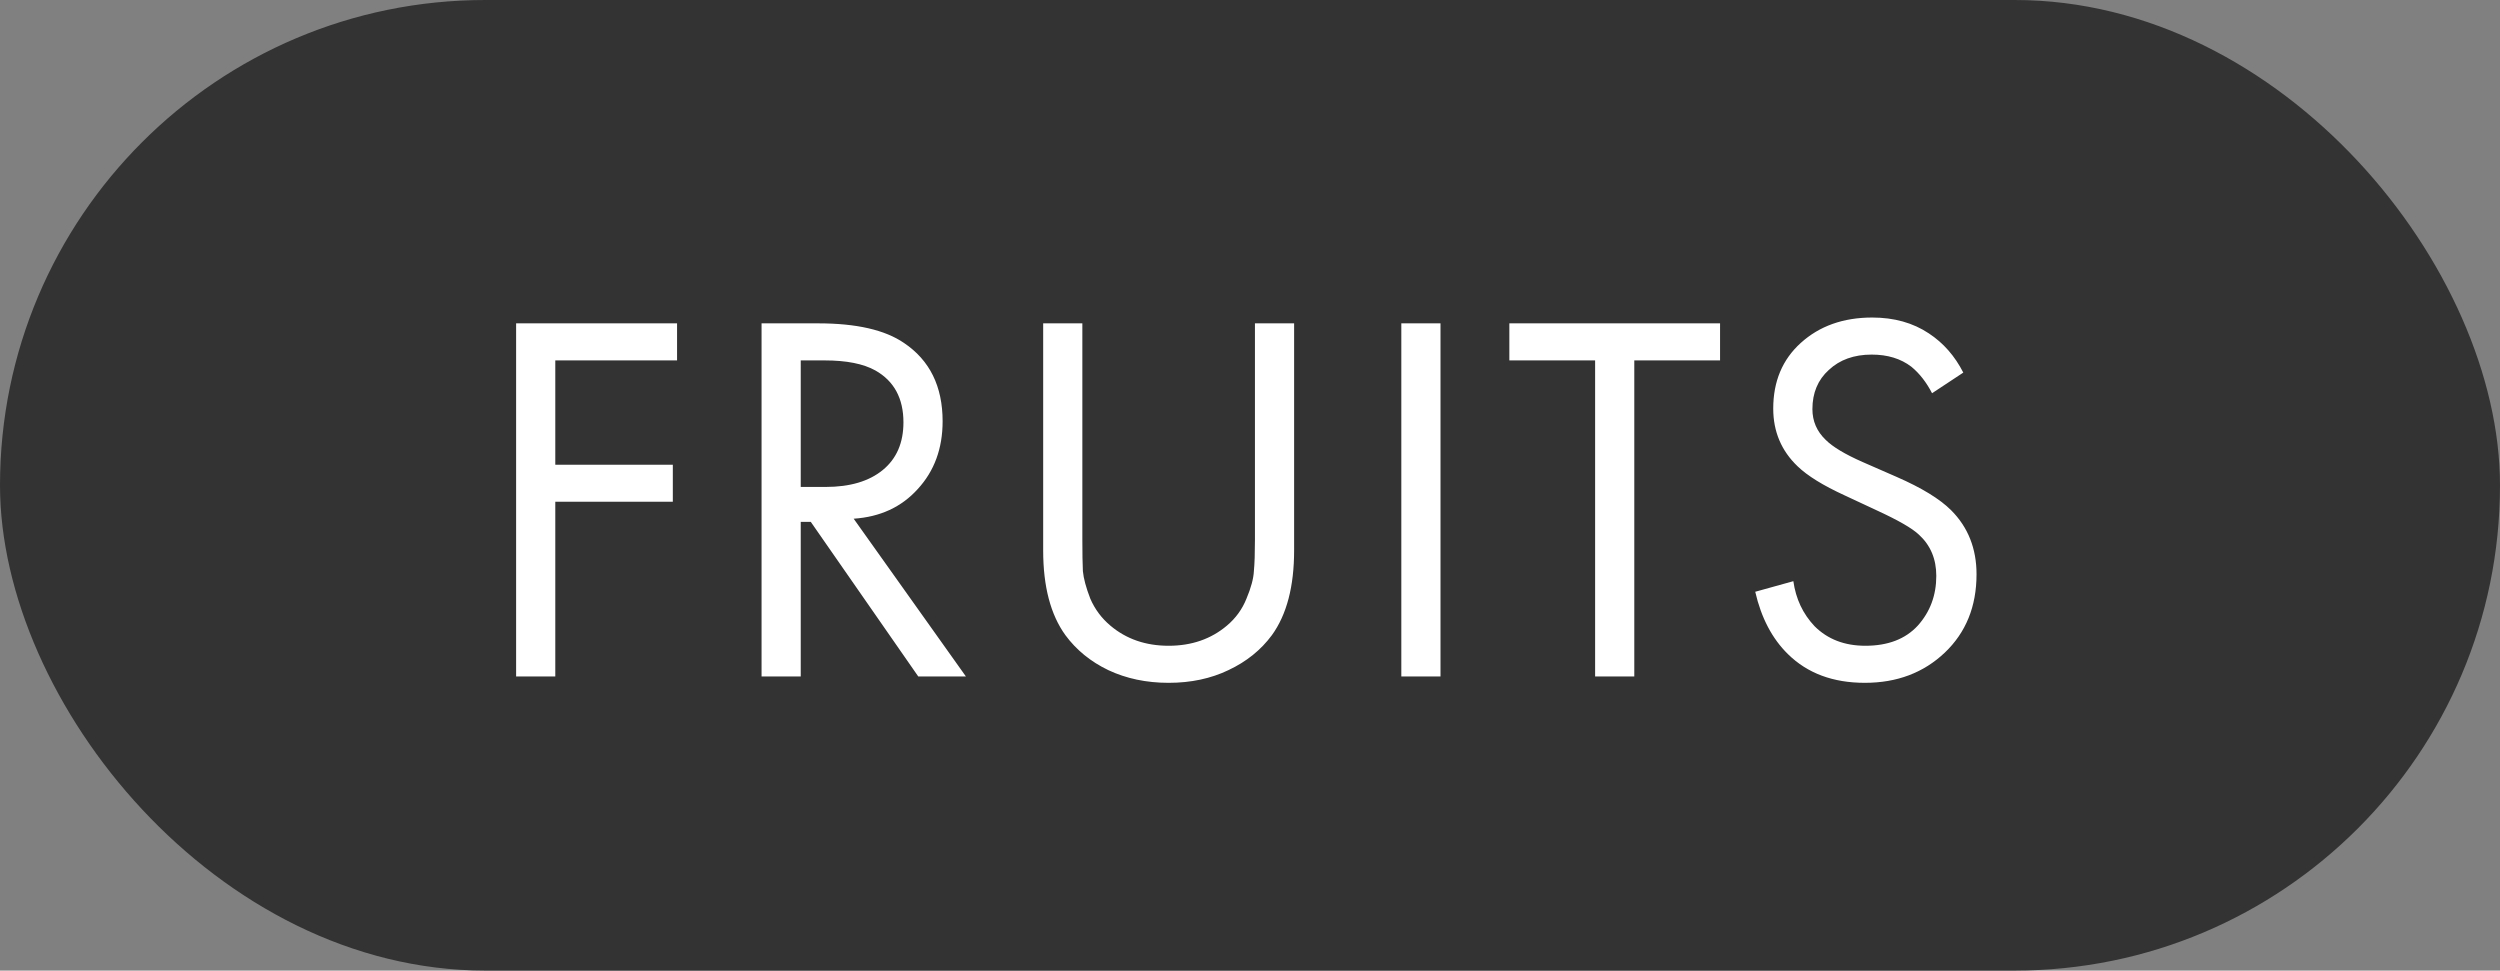
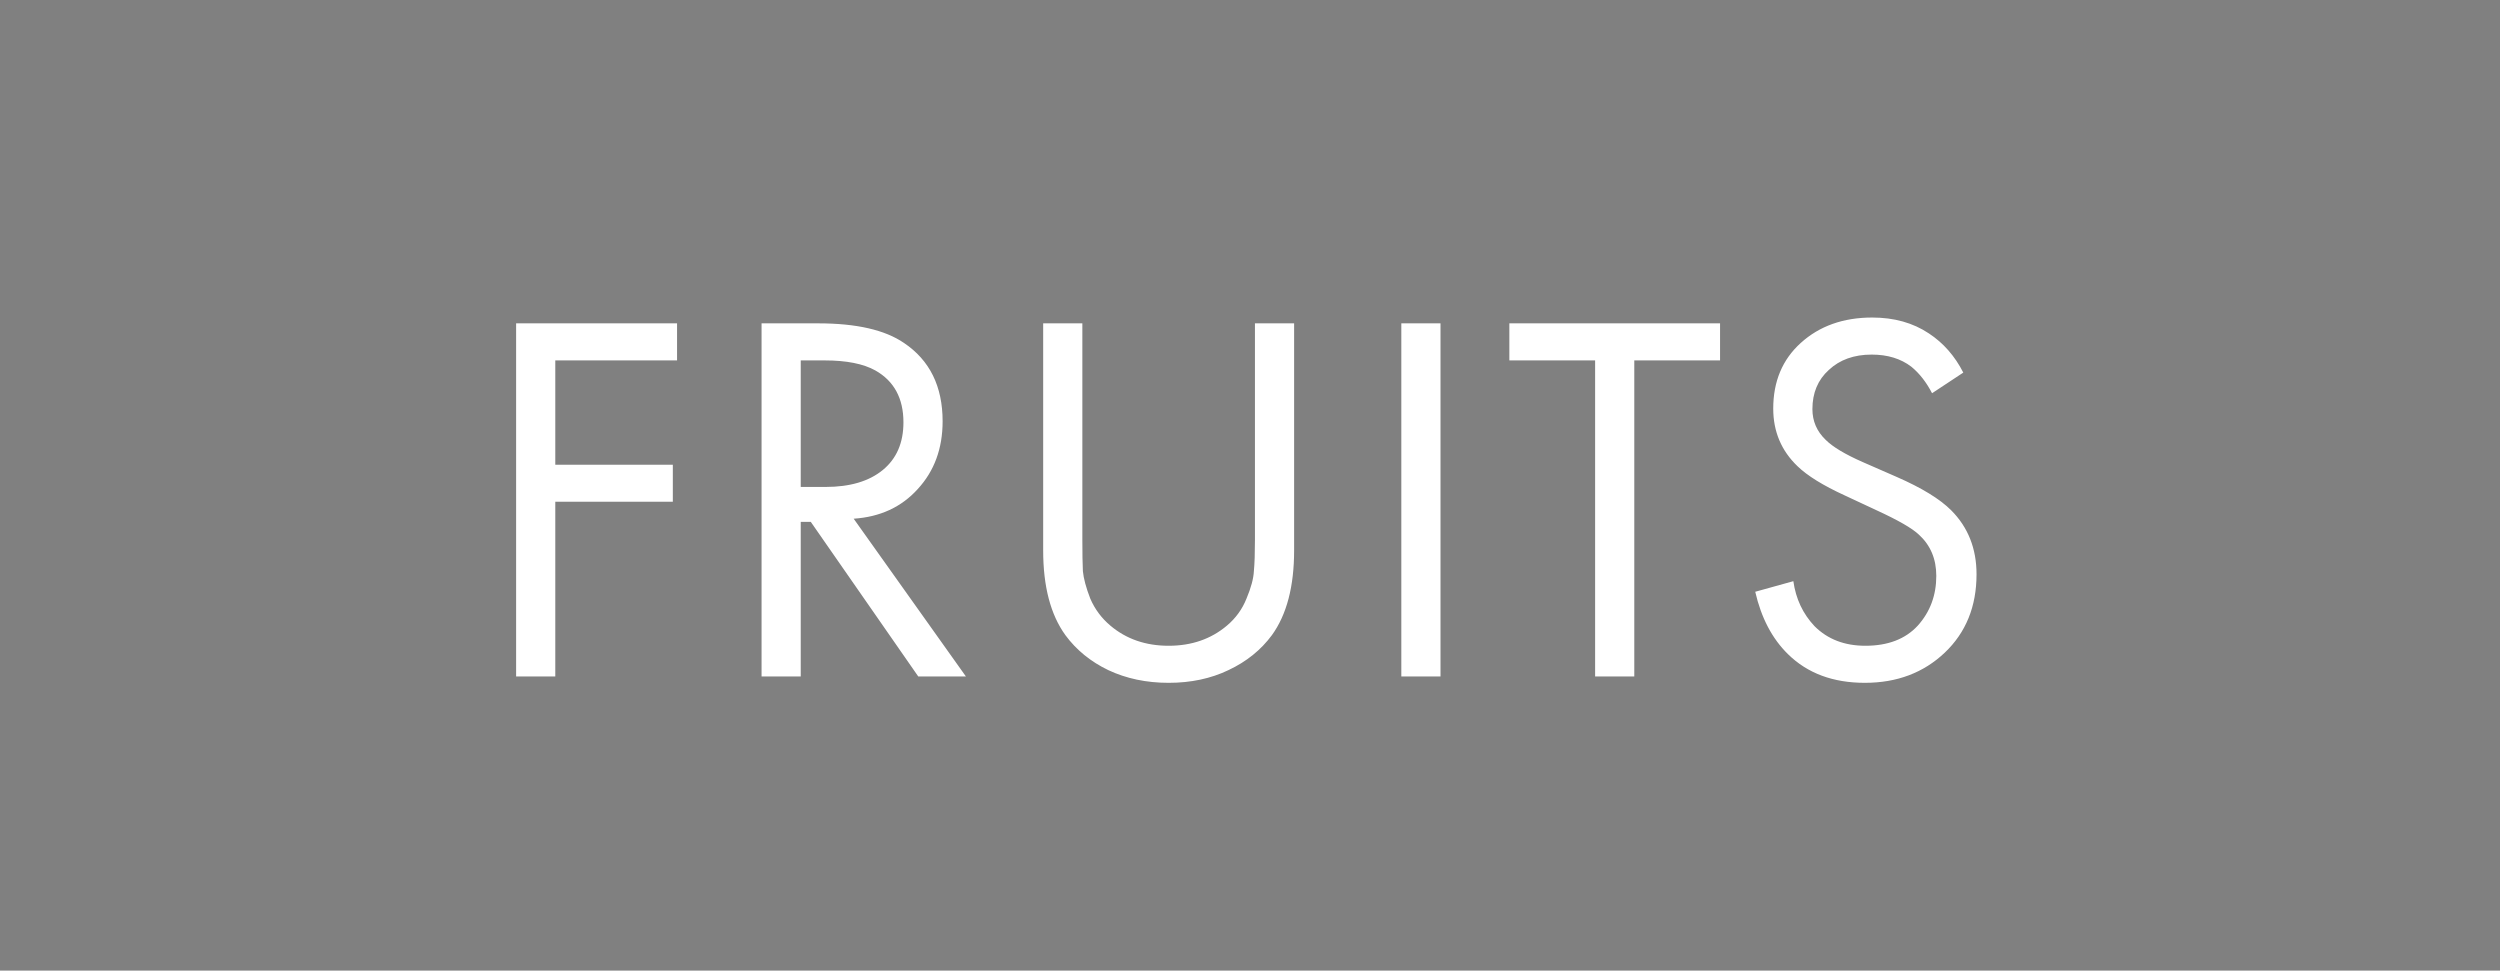
<svg xmlns="http://www.w3.org/2000/svg" width="85" height="33" viewBox="0 0 85 33" fill="none">
  <rect x="0" y="0" width="85" height="33" fill="#808080" stroke="none" />
-   <rect width="85" height="33" rx="16.5" fill="#333333" />
  <path d="M23.02 10.994V12.254H18.88V15.8H22.876V17.06H18.88V23H17.548V10.994H23.02ZM25.893 10.994H27.819C29.115 10.994 30.087 11.216 30.735 11.66C31.611 12.248 32.049 13.136 32.049 14.324C32.049 15.248 31.767 16.016 31.203 16.628C30.651 17.24 29.925 17.576 29.025 17.636L32.841 23H31.221L27.567 17.744H27.225V23H25.893V10.994ZM27.225 12.254V16.556H28.071C28.899 16.556 29.547 16.364 30.015 15.98C30.483 15.596 30.717 15.056 30.717 14.36C30.717 13.544 30.399 12.956 29.763 12.596C29.355 12.368 28.779 12.254 28.035 12.254H27.225ZM36.8 10.994V18.356C36.8 18.812 36.806 19.166 36.818 19.418C36.842 19.67 36.926 19.982 37.07 20.354C37.226 20.714 37.454 21.02 37.754 21.272C38.294 21.728 38.954 21.956 39.734 21.956C40.514 21.956 41.174 21.728 41.714 21.272C42.014 21.02 42.236 20.714 42.38 20.354C42.536 19.982 42.62 19.67 42.632 19.418C42.656 19.166 42.668 18.812 42.668 18.356V10.994H44V18.716C44 19.94 43.748 20.9 43.244 21.596C42.872 22.1 42.38 22.496 41.768 22.784C41.168 23.072 40.49 23.216 39.734 23.216C38.978 23.216 38.294 23.072 37.682 22.784C37.082 22.496 36.596 22.1 36.224 21.596C35.72 20.9 35.468 19.94 35.468 18.716V10.994H36.8ZM47.645 10.994H48.977V23H47.645V10.994ZM58.482 12.254H55.566V23H54.234V12.254H51.318V10.994H58.482V12.254ZM66.752 12.668L65.69 13.37C65.498 12.998 65.264 12.698 64.988 12.47C64.628 12.194 64.178 12.056 63.638 12.056C63.038 12.056 62.552 12.23 62.18 12.578C61.808 12.914 61.622 13.358 61.622 13.91C61.622 14.318 61.772 14.666 62.072 14.954C62.312 15.194 62.732 15.446 63.332 15.71L64.484 16.214C65.336 16.586 65.954 16.964 66.338 17.348C66.914 17.924 67.202 18.65 67.202 19.526C67.202 20.618 66.842 21.506 66.122 22.19C65.402 22.874 64.496 23.216 63.404 23.216C62.324 23.216 61.454 22.892 60.794 22.244C60.254 21.716 59.882 21.008 59.678 20.12L60.974 19.76C61.058 20.36 61.298 20.87 61.694 21.29C62.138 21.734 62.714 21.956 63.422 21.956C64.19 21.956 64.784 21.728 65.204 21.272C65.624 20.804 65.834 20.24 65.834 19.58C65.834 19.004 65.636 18.536 65.24 18.176C65.012 17.96 64.532 17.684 63.8 17.348L62.72 16.844C61.988 16.508 61.454 16.178 61.118 15.854C60.566 15.326 60.29 14.672 60.29 13.892C60.29 12.968 60.602 12.224 61.226 11.66C61.862 11.084 62.672 10.796 63.656 10.796C64.4 10.796 65.042 10.976 65.582 11.336C66.074 11.66 66.464 12.104 66.752 12.668Z" fill="white" />
</svg>